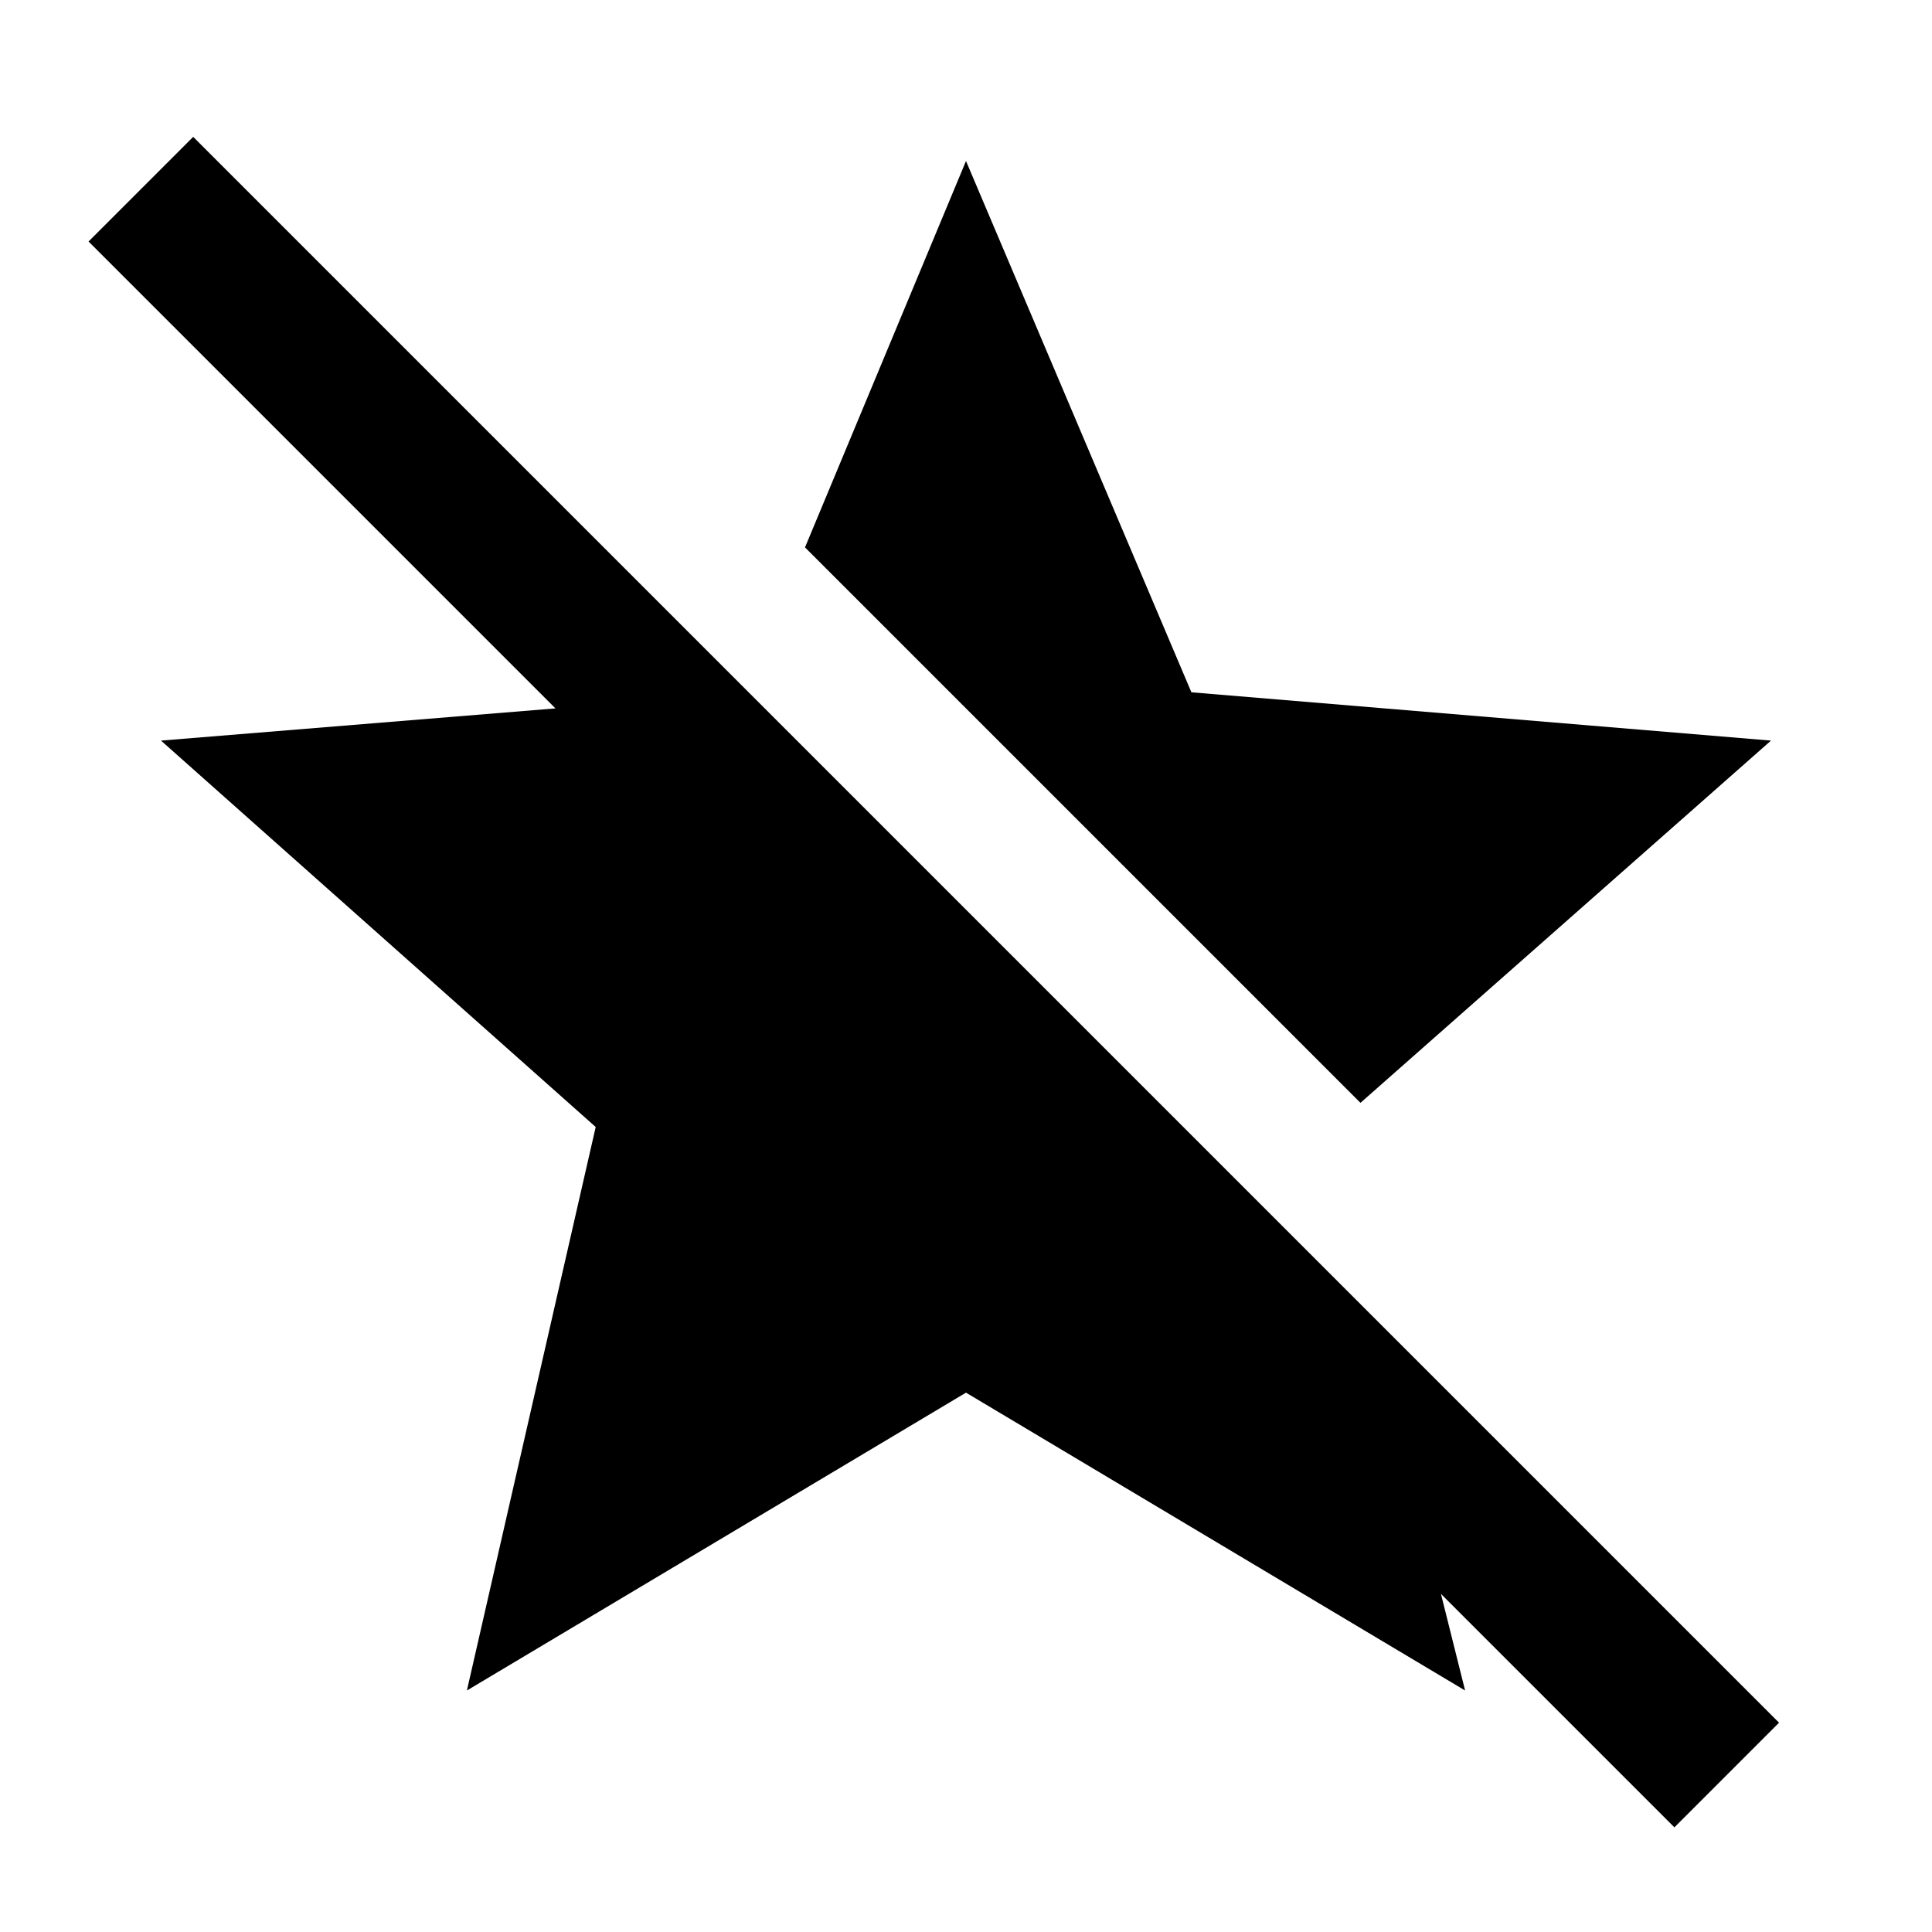
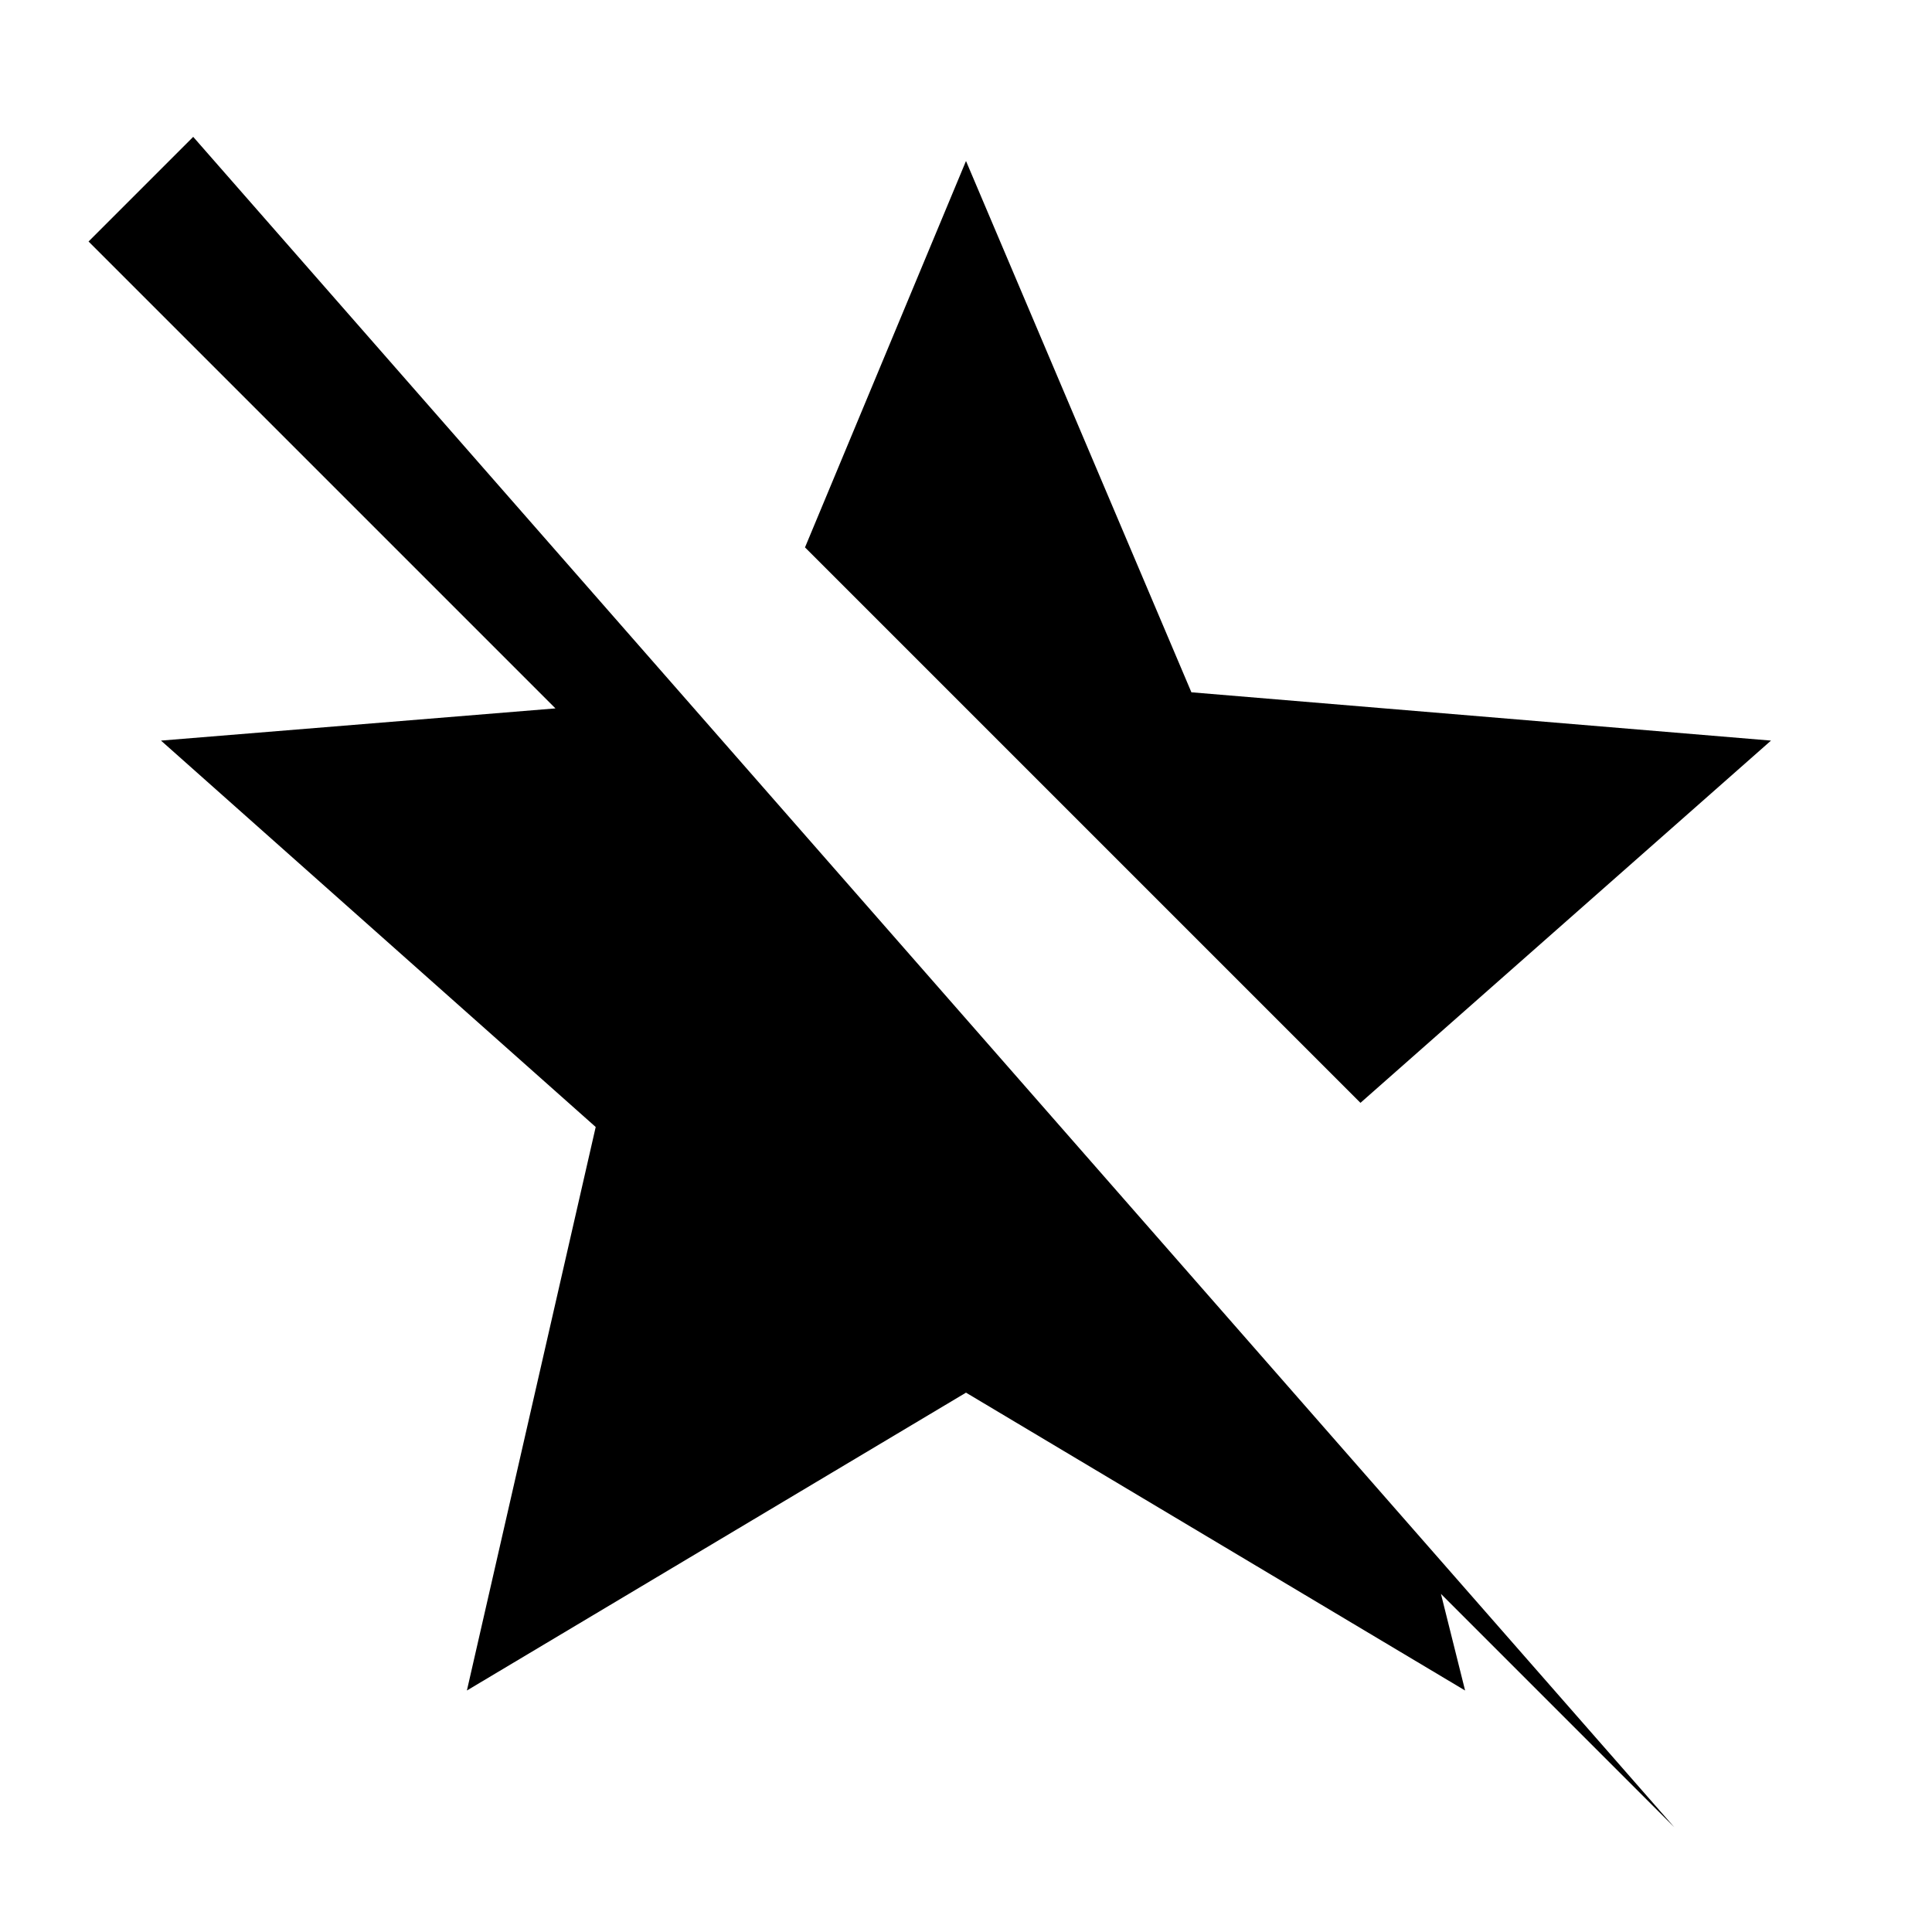
<svg xmlns="http://www.w3.org/2000/svg" width="800" height="800" viewBox="0 0 24 24">
-   <path fill="currentColor" d="m20.8 22.7l-2.9-2.9l.3 1.2l-6.2-3.7L5.8 21l1.6-7L2 9.2l4.9-.4L1.1 3l1.3-1.3l19.7 19.7zM22 9.2l-7.2-.6L12 2l-2 4.8l6.9 6.9z" />
+   <path fill="currentColor" d="m20.8 22.7l-2.9-2.9l.3 1.2l-6.2-3.7L5.8 21l1.6-7L2 9.2l4.9-.4L1.1 3l1.3-1.3zM22 9.2l-7.2-.6L12 2l-2 4.8l6.9 6.9z" />
</svg>